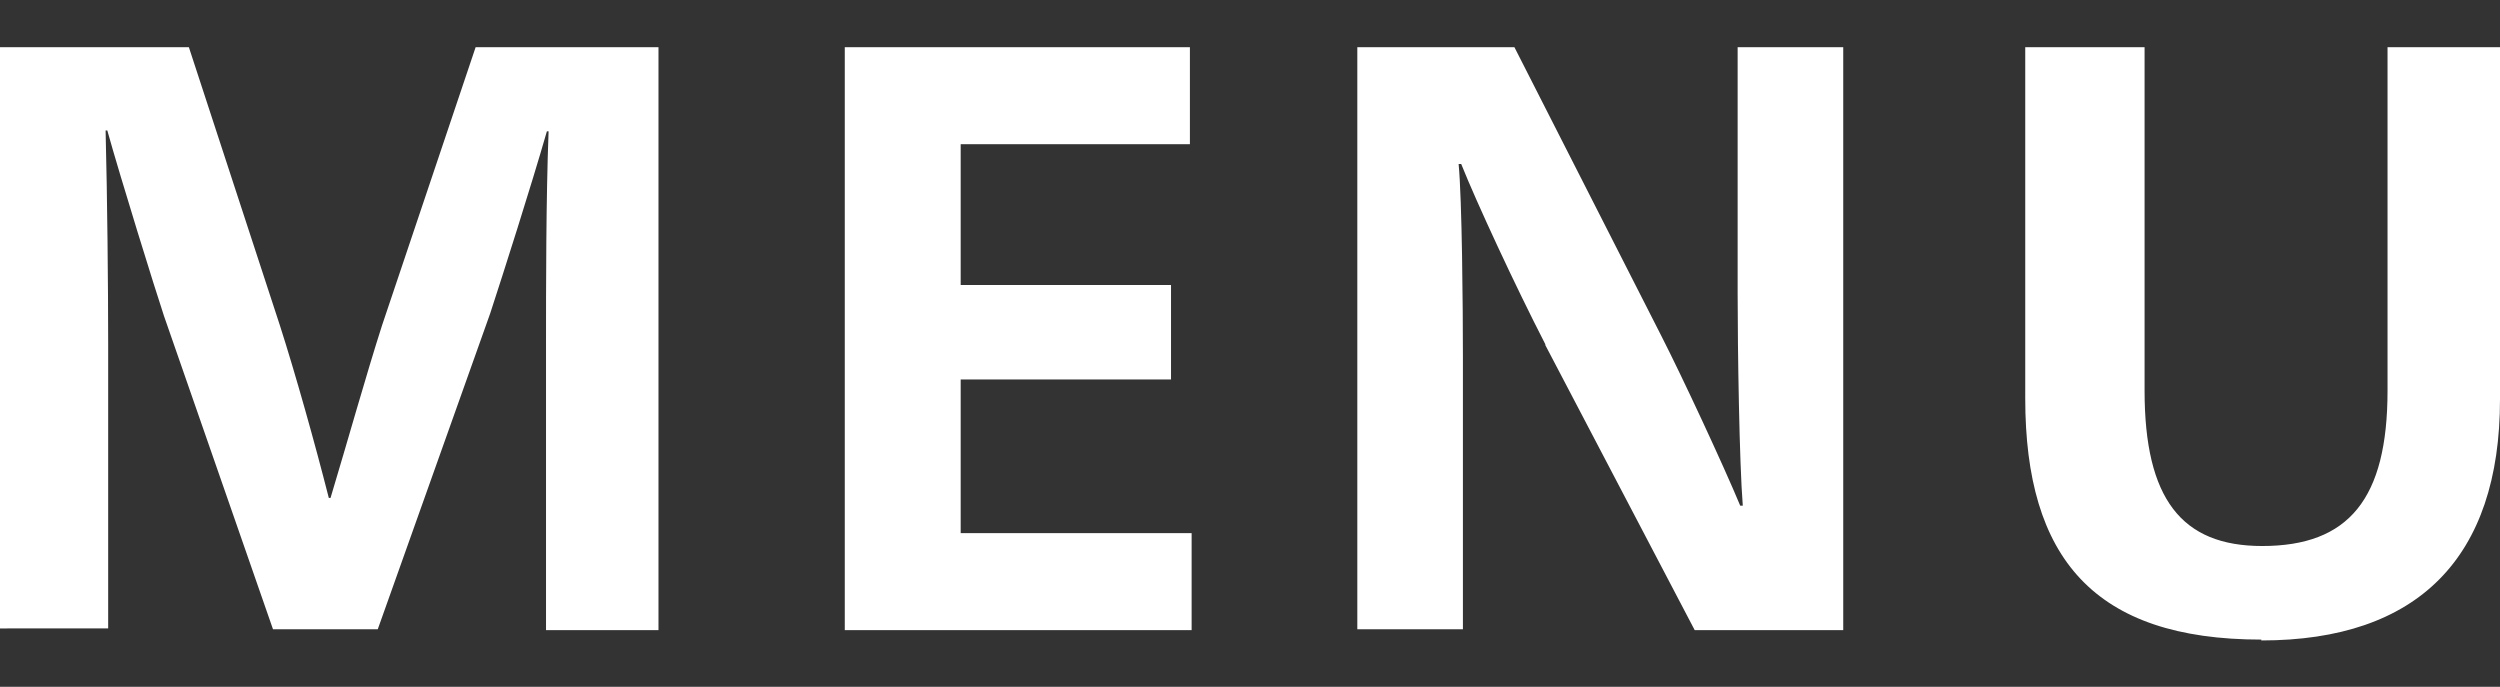
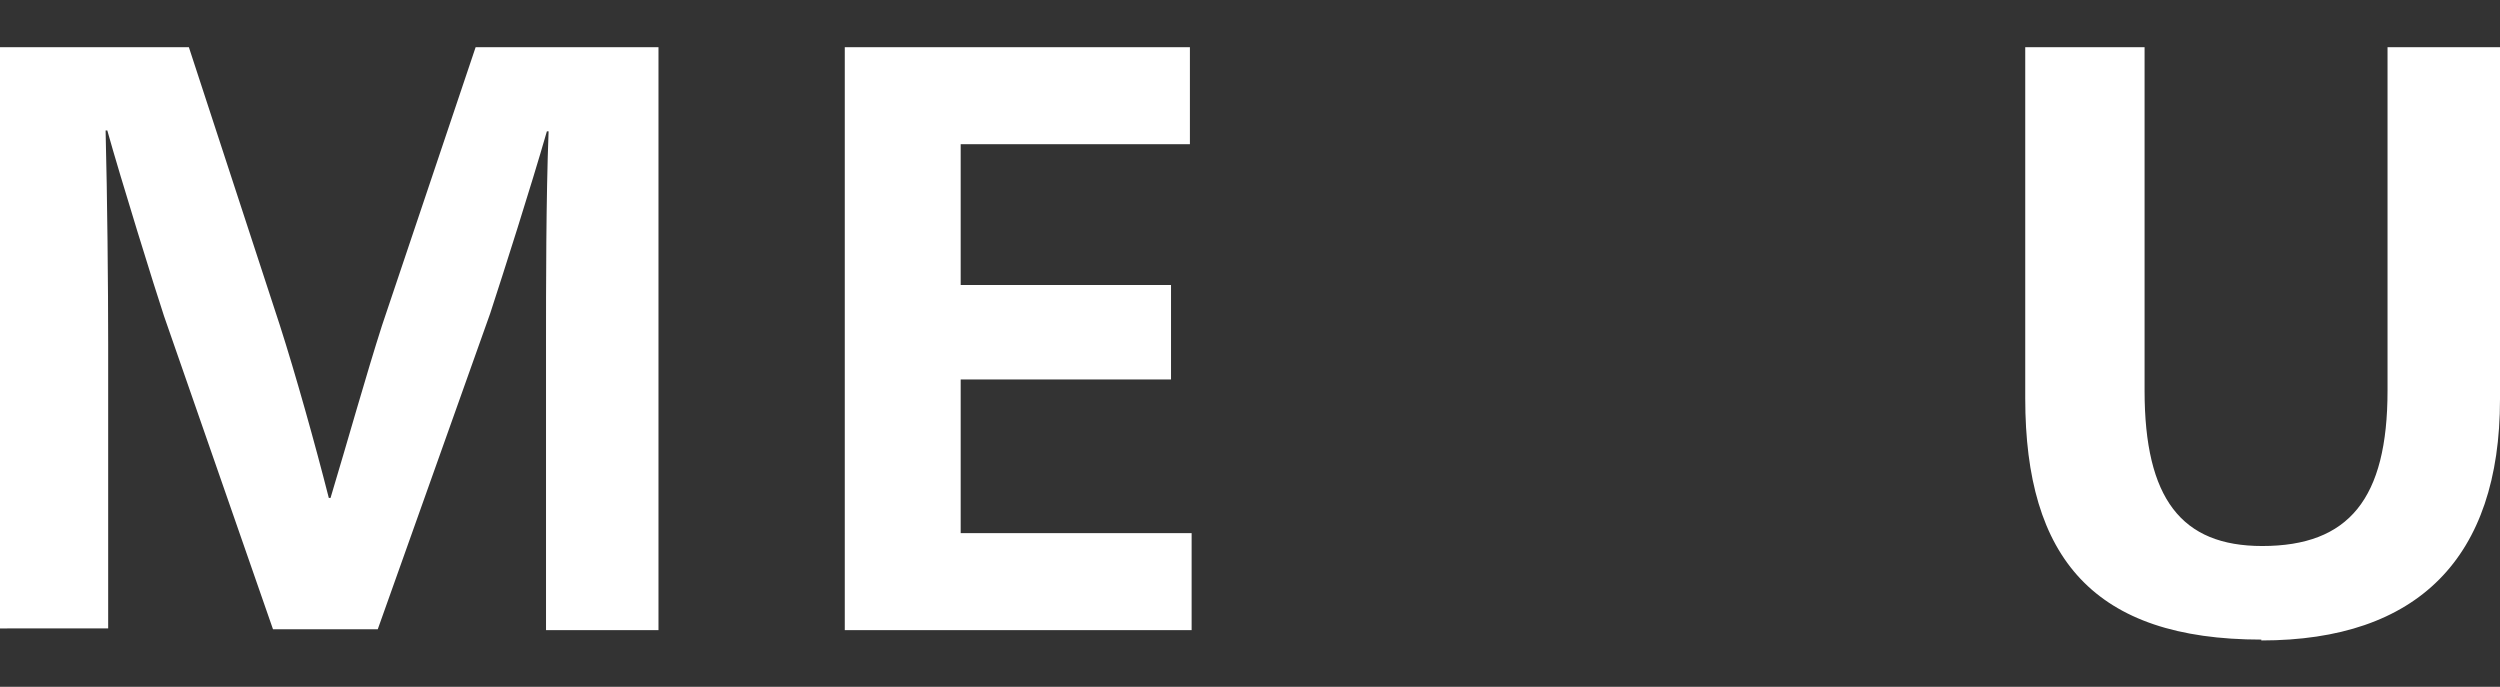
<svg xmlns="http://www.w3.org/2000/svg" width="29.12" height="8" viewBox="0 0 29.12 8">
  <rect x="0" y="0" width="29.12" height="8" fill="#333333" stroke="none" />
  <path d="M6.36,4.02c0-.67,0-1.71.03-2.49h-.02c-.19.66-.5,1.63-.66,2.12l-1.31,3.68h-1.22l-1.27-3.65c-.1-.3-.51-1.62-.66-2.16h-.02c.02.78.03,1.83.03,2.49v3.31H0V.55h2.2l1.06,3.24c.18.56.41,1.38.57,2.01h.02c.19-.63.42-1.45.6-2.01l1.09-3.24h2.13v6.79h-1.31v-3.31Z" style="fill:#fff;stroke-width:0px" />
  <path d="M9.85.55h4.01v1.13h-2.67v1.64h2.45v1.1h-2.45v1.79h2.69v1.13h-4.04V.55Z" style="fill:#fff;stroke-width:0px" />
-   <path d="M18,4.01c-.35-.68-.8-1.65-.98-2.1h-.03c.04.42.05,1.67.05,2.25v3.17h-1.23V.55h1.83l1.71,3.36c.25.49.72,1.5.92,1.98h.03c-.04-.5-.06-1.81-.06-2.48V.55h1.23v6.79h-1.73l-1.74-3.32Z" style="fill:#fff;stroke-width:0px" />
  <path d="M26.34,7.45c-1.95,0-2.75-.95-2.75-2.81V.55h1.39v4c0,1.26.43,1.81,1.37,1.81,1.01,0,1.46-.55,1.46-1.81V.55h1.31v4.1c0,1.85-.96,2.81-2.78,2.81Z" style="fill:#fff;stroke-width:0px" />
  <rect x="4.56" width="20" height="8" style="fill:none;stroke-width:0px" />
</svg>